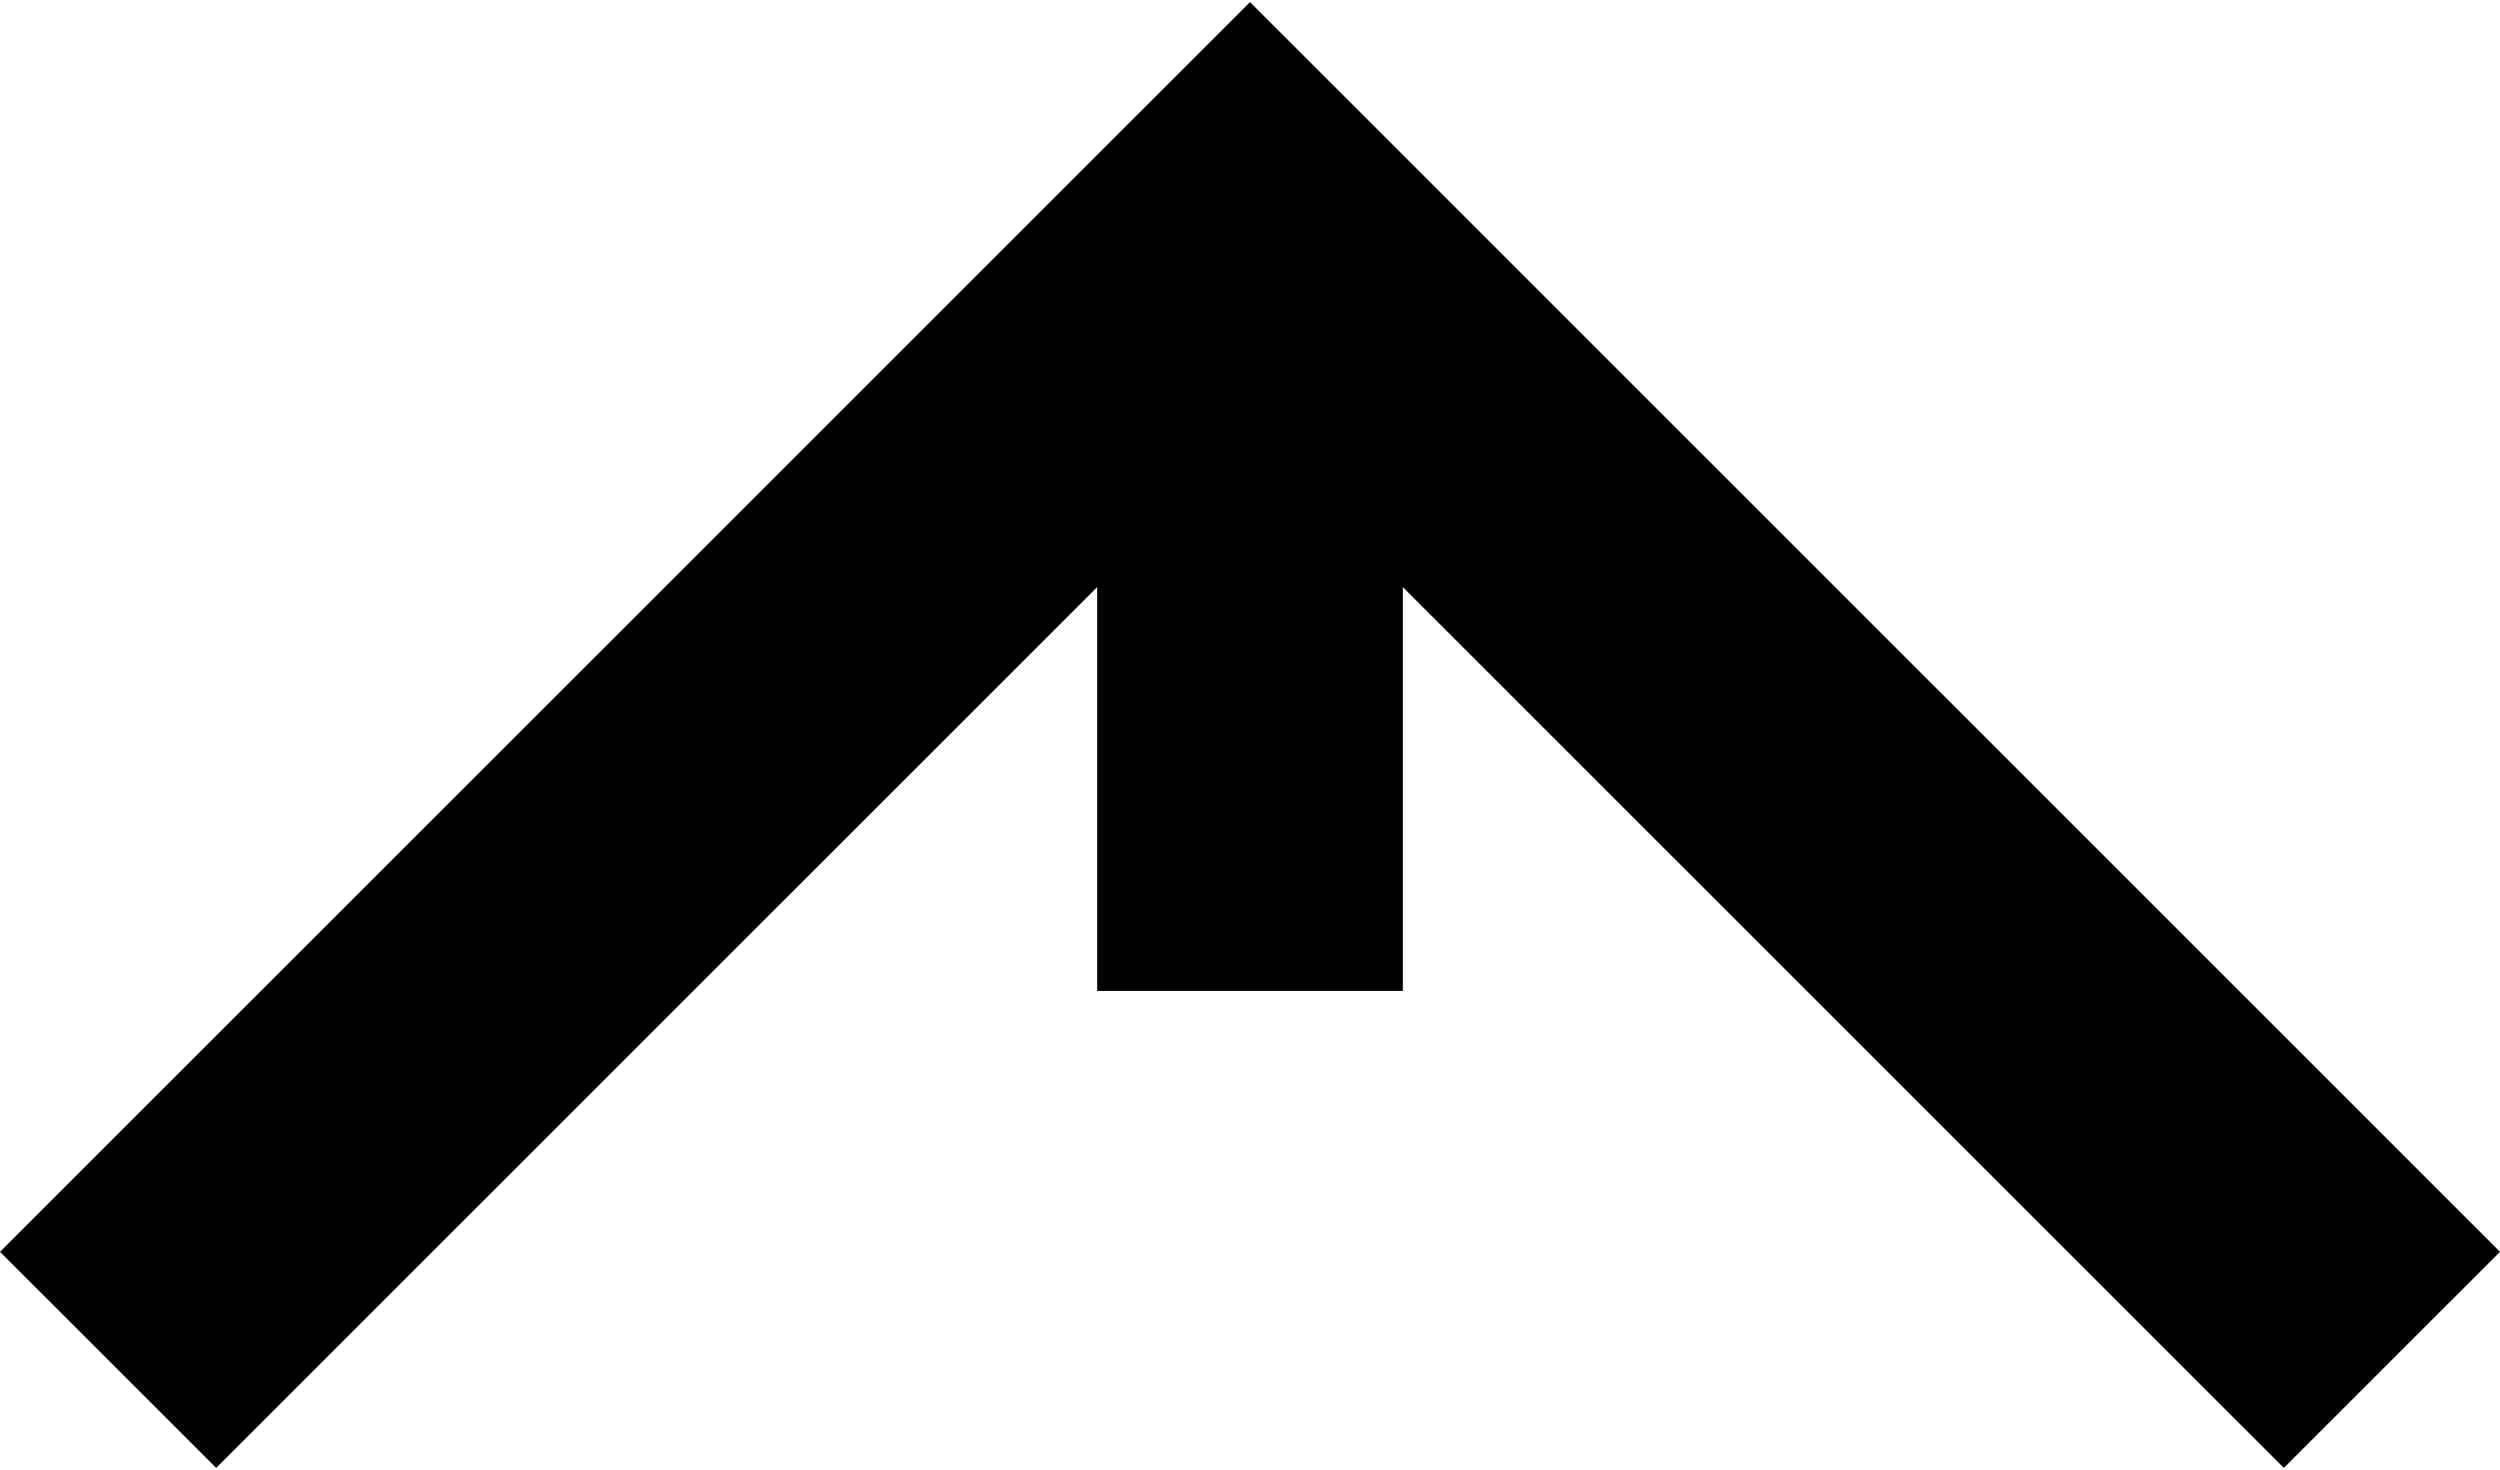
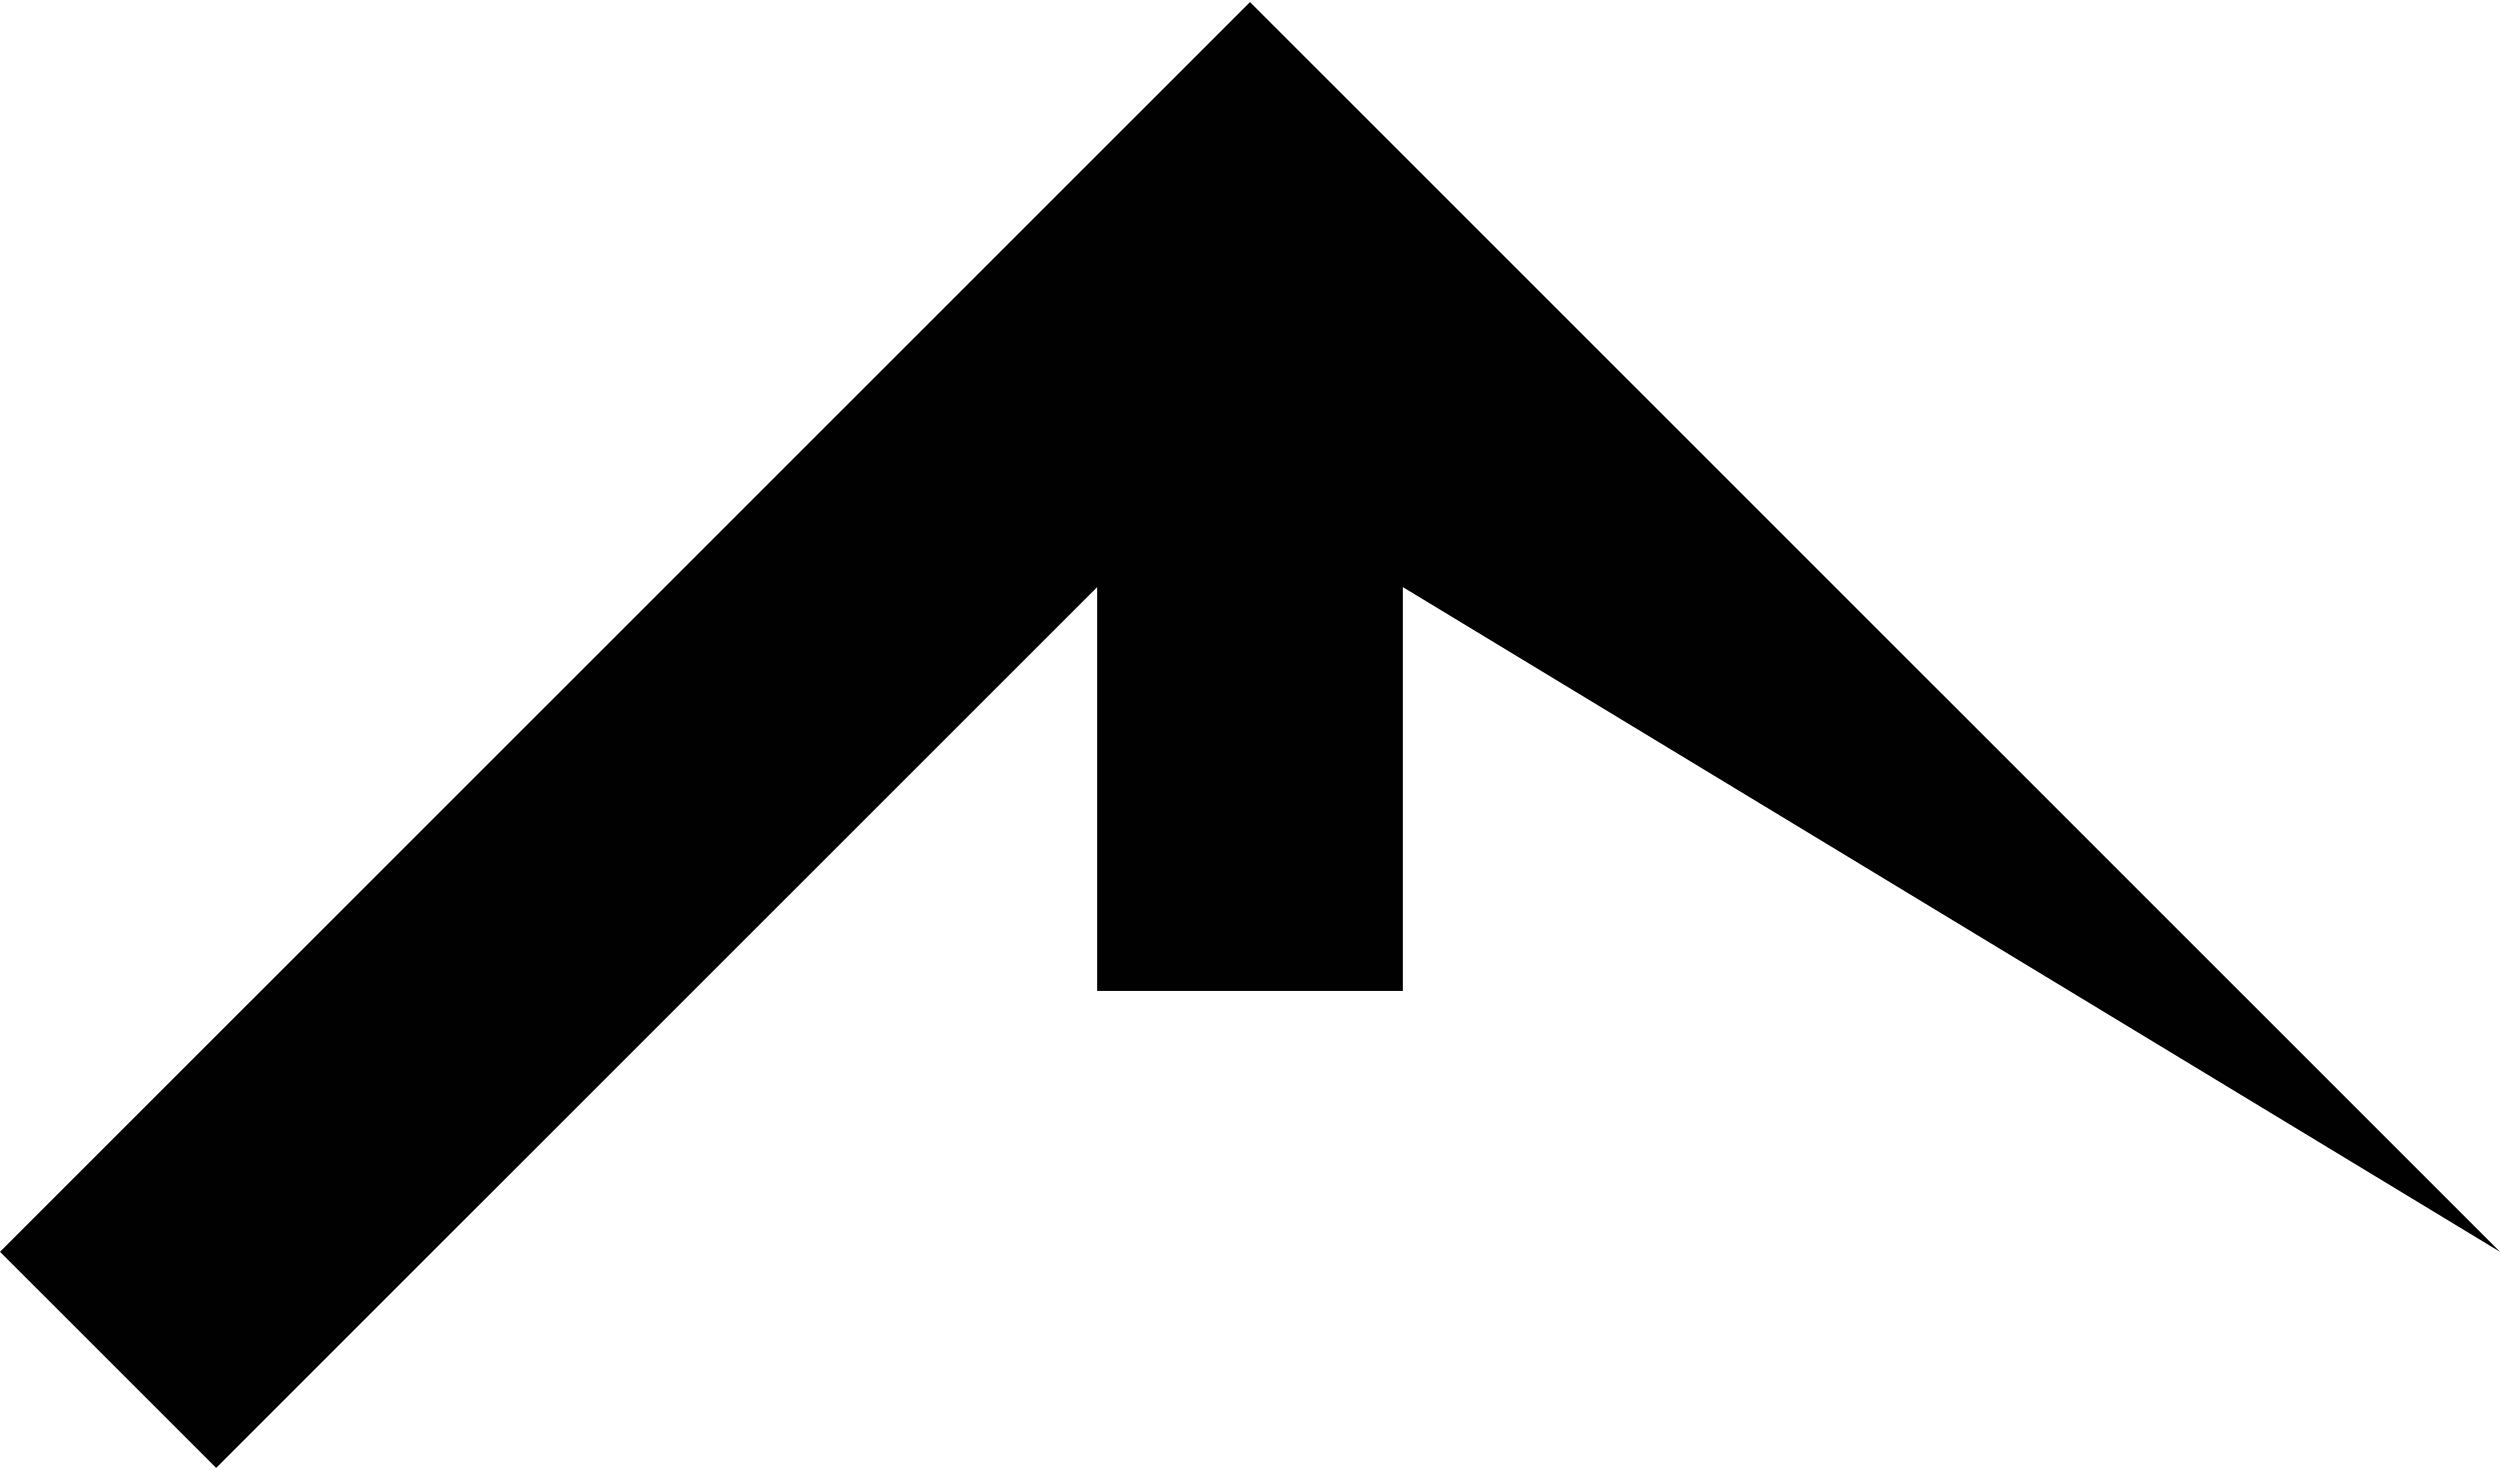
<svg xmlns="http://www.w3.org/2000/svg" fill="none" height="100%" overflow="visible" preserveAspectRatio="none" style="display: block;" viewBox="0 0 556 327" width="100%">
  <g id="Frame 51578">
-     <path d="M556 278.403L507.928 326.465L311.993 130.573V220.381H244.008V130.573L48.074 326.465L0 278.403L278.001 0.465L556 278.403Z" fill="#010101" id="Union" />
+     <path d="M556 278.403L311.993 130.573V220.381H244.008V130.573L48.074 326.465L0 278.403L278.001 0.465L556 278.403Z" fill="#010101" id="Union" />
  </g>
</svg>